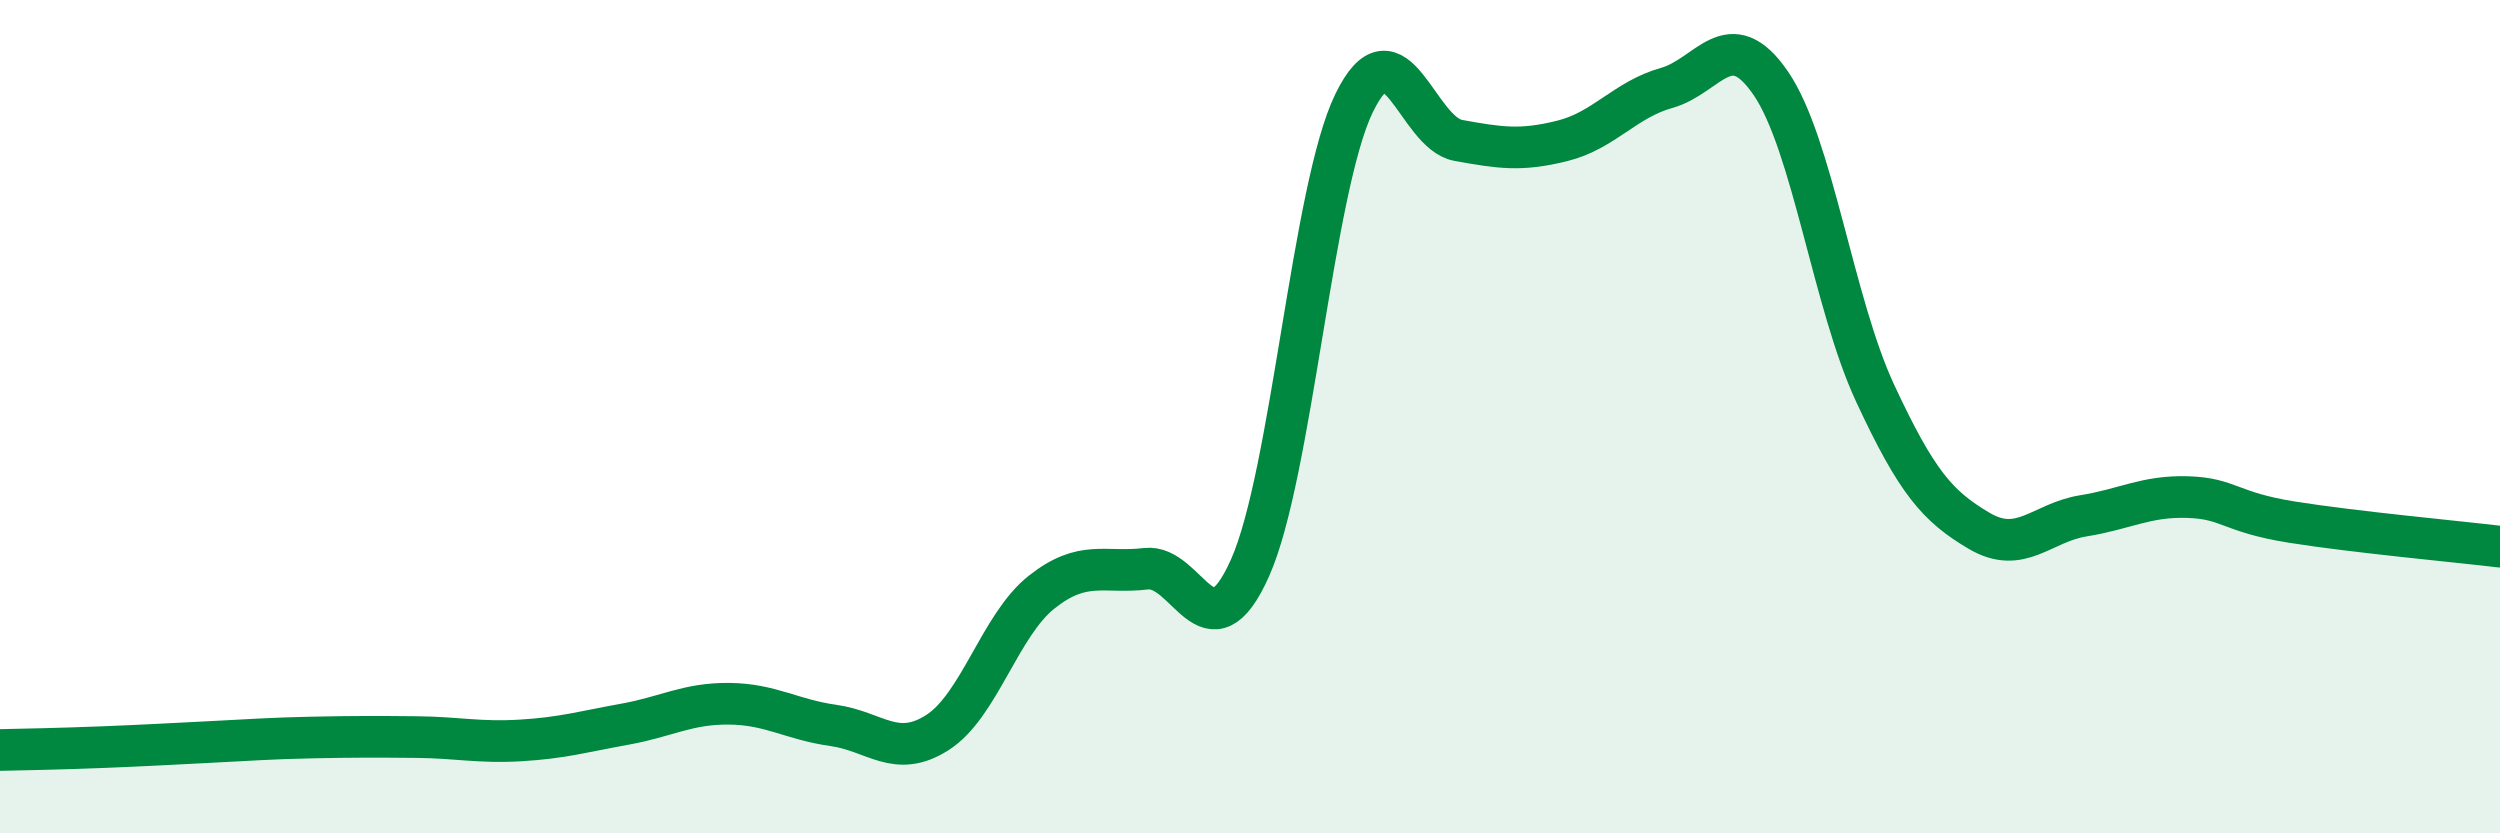
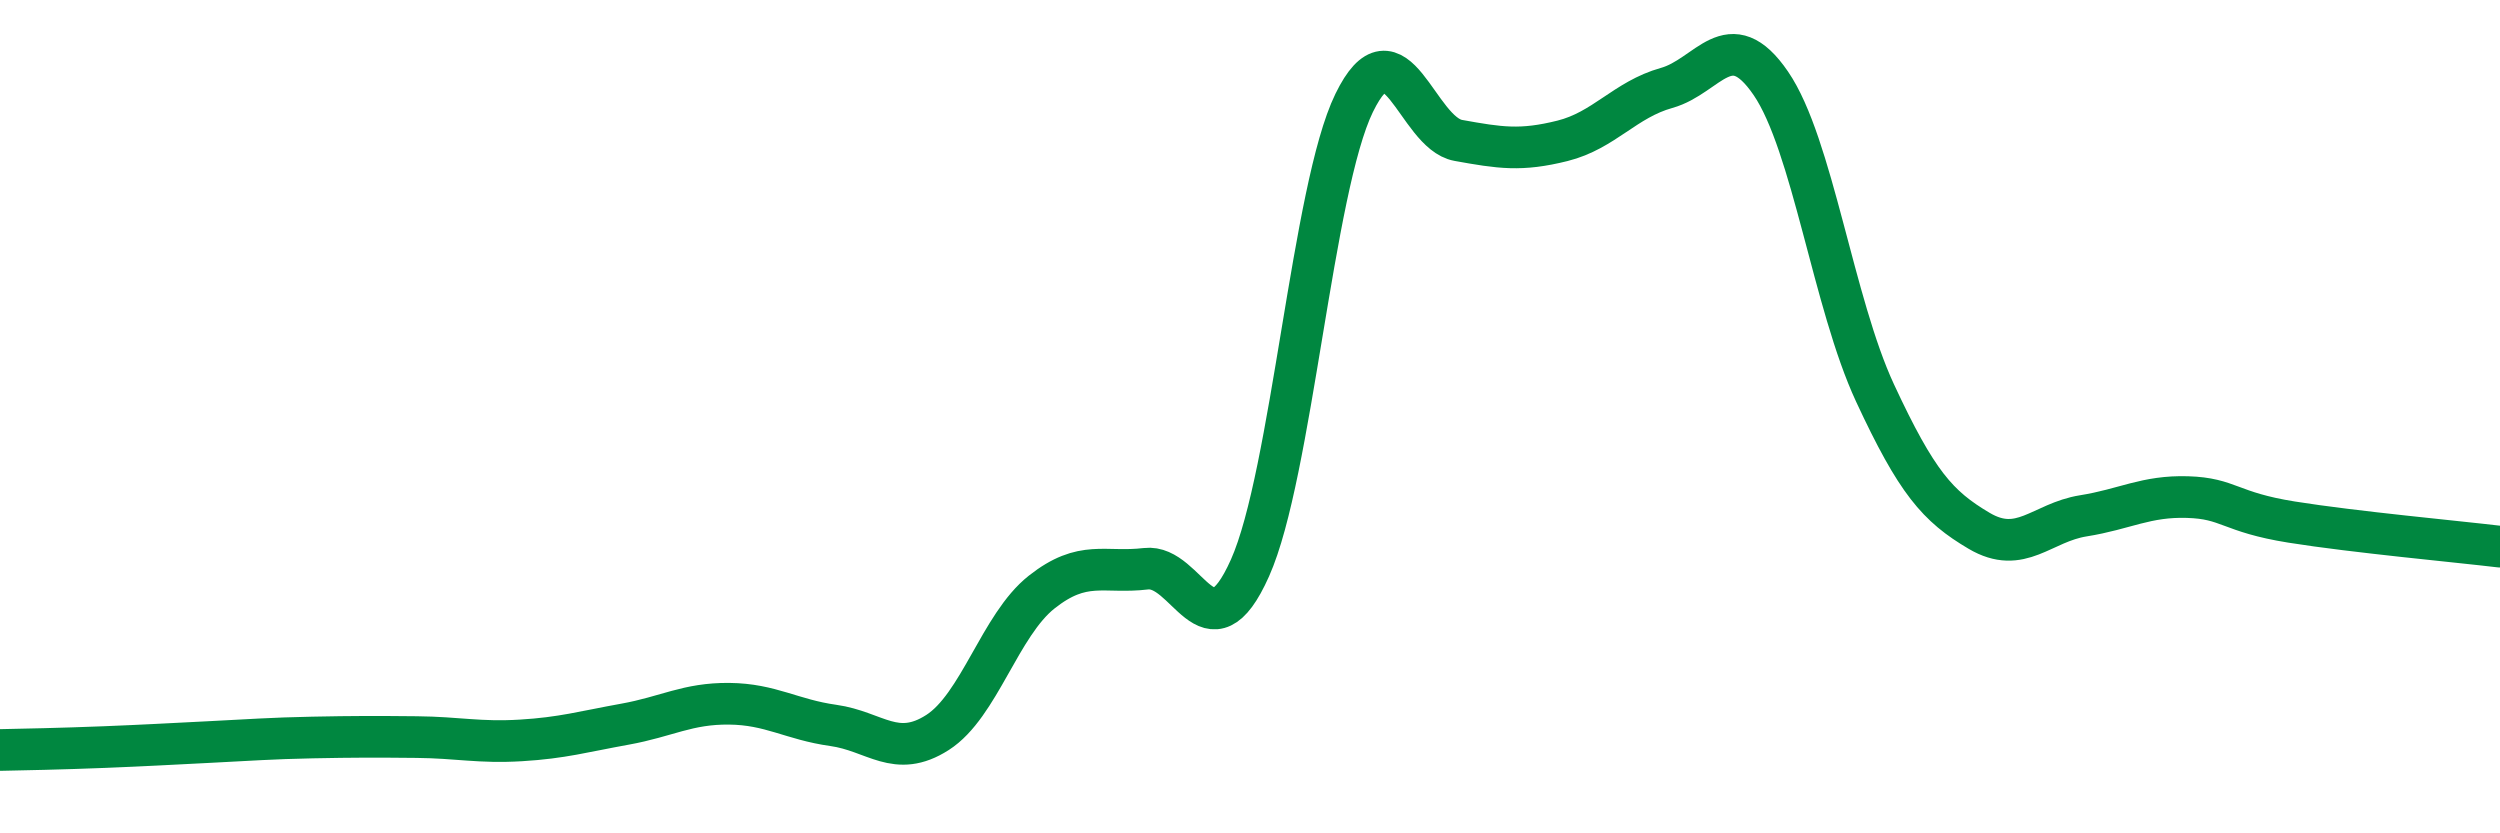
<svg xmlns="http://www.w3.org/2000/svg" width="60" height="20" viewBox="0 0 60 20">
-   <path d="M 0,18 C 0.5,17.99 1.5,17.97 2.5,17.93 C 3.5,17.89 4,17.86 5,17.81 C 6,17.76 6.5,17.72 7.5,17.7 C 8.5,17.68 9,17.68 10,17.69 C 11,17.7 11.5,17.83 12.5,17.77 C 13.5,17.71 14,17.56 15,17.38 C 16,17.2 16.5,16.88 17.5,16.89 C 18.5,16.9 19,17.27 20,17.41 C 21,17.55 21.5,18.22 22.5,17.58 C 23.5,16.94 24,15 25,14.21 C 26,13.42 26.5,13.77 27.5,13.65 C 28.5,13.53 29,15.87 30,13.63 C 31,11.39 31.5,4.52 32.5,2.47 C 33.5,0.42 34,3.19 35,3.37 C 36,3.55 36.5,3.63 37.5,3.38 C 38.5,3.13 39,2.39 40,2.11 C 41,1.83 41.5,0.54 42.5,2 C 43.5,3.46 44,7.28 45,9.43 C 46,11.58 46.5,12.15 47.5,12.74 C 48.5,13.33 49,12.54 50,12.38 C 51,12.22 51.5,11.9 52.5,11.93 C 53.5,11.96 53.5,12.29 55,12.53 C 56.5,12.77 59,13 60,13.12L60 20L0 20Z" fill="#008740" opacity="0.1" stroke-linecap="round" stroke-linejoin="round" />
  <path d="M 0,18 C 0.5,17.99 1.5,17.97 2.5,17.93 C 3.5,17.89 4,17.86 5,17.81 C 6,17.76 6.5,17.72 7.5,17.7 C 8.5,17.68 9,17.68 10,17.69 C 11,17.7 11.5,17.83 12.5,17.77 C 13.5,17.71 14,17.56 15,17.38 C 16,17.2 16.5,16.88 17.5,16.89 C 18.5,16.9 19,17.27 20,17.41 C 21,17.55 21.5,18.22 22.5,17.58 C 23.5,16.94 24,15 25,14.21 C 26,13.42 26.5,13.77 27.5,13.65 C 28.5,13.53 29,15.87 30,13.63 C 31,11.39 31.5,4.52 32.5,2.47 C 33.5,0.42 34,3.19 35,3.37 C 36,3.55 36.5,3.63 37.5,3.38 C 38.5,3.13 39,2.39 40,2.11 C 41,1.83 41.5,0.54 42.5,2 C 43.5,3.46 44,7.28 45,9.43 C 46,11.58 46.5,12.15 47.5,12.74 C 48.5,13.33 49,12.54 50,12.38 C 51,12.22 51.5,11.9 52.5,11.93 C 53.5,11.96 53.5,12.29 55,12.53 C 56.5,12.77 59,13 60,13.12" stroke="#008740" stroke-width="1" fill="none" stroke-linecap="round" stroke-linejoin="round" />
</svg>